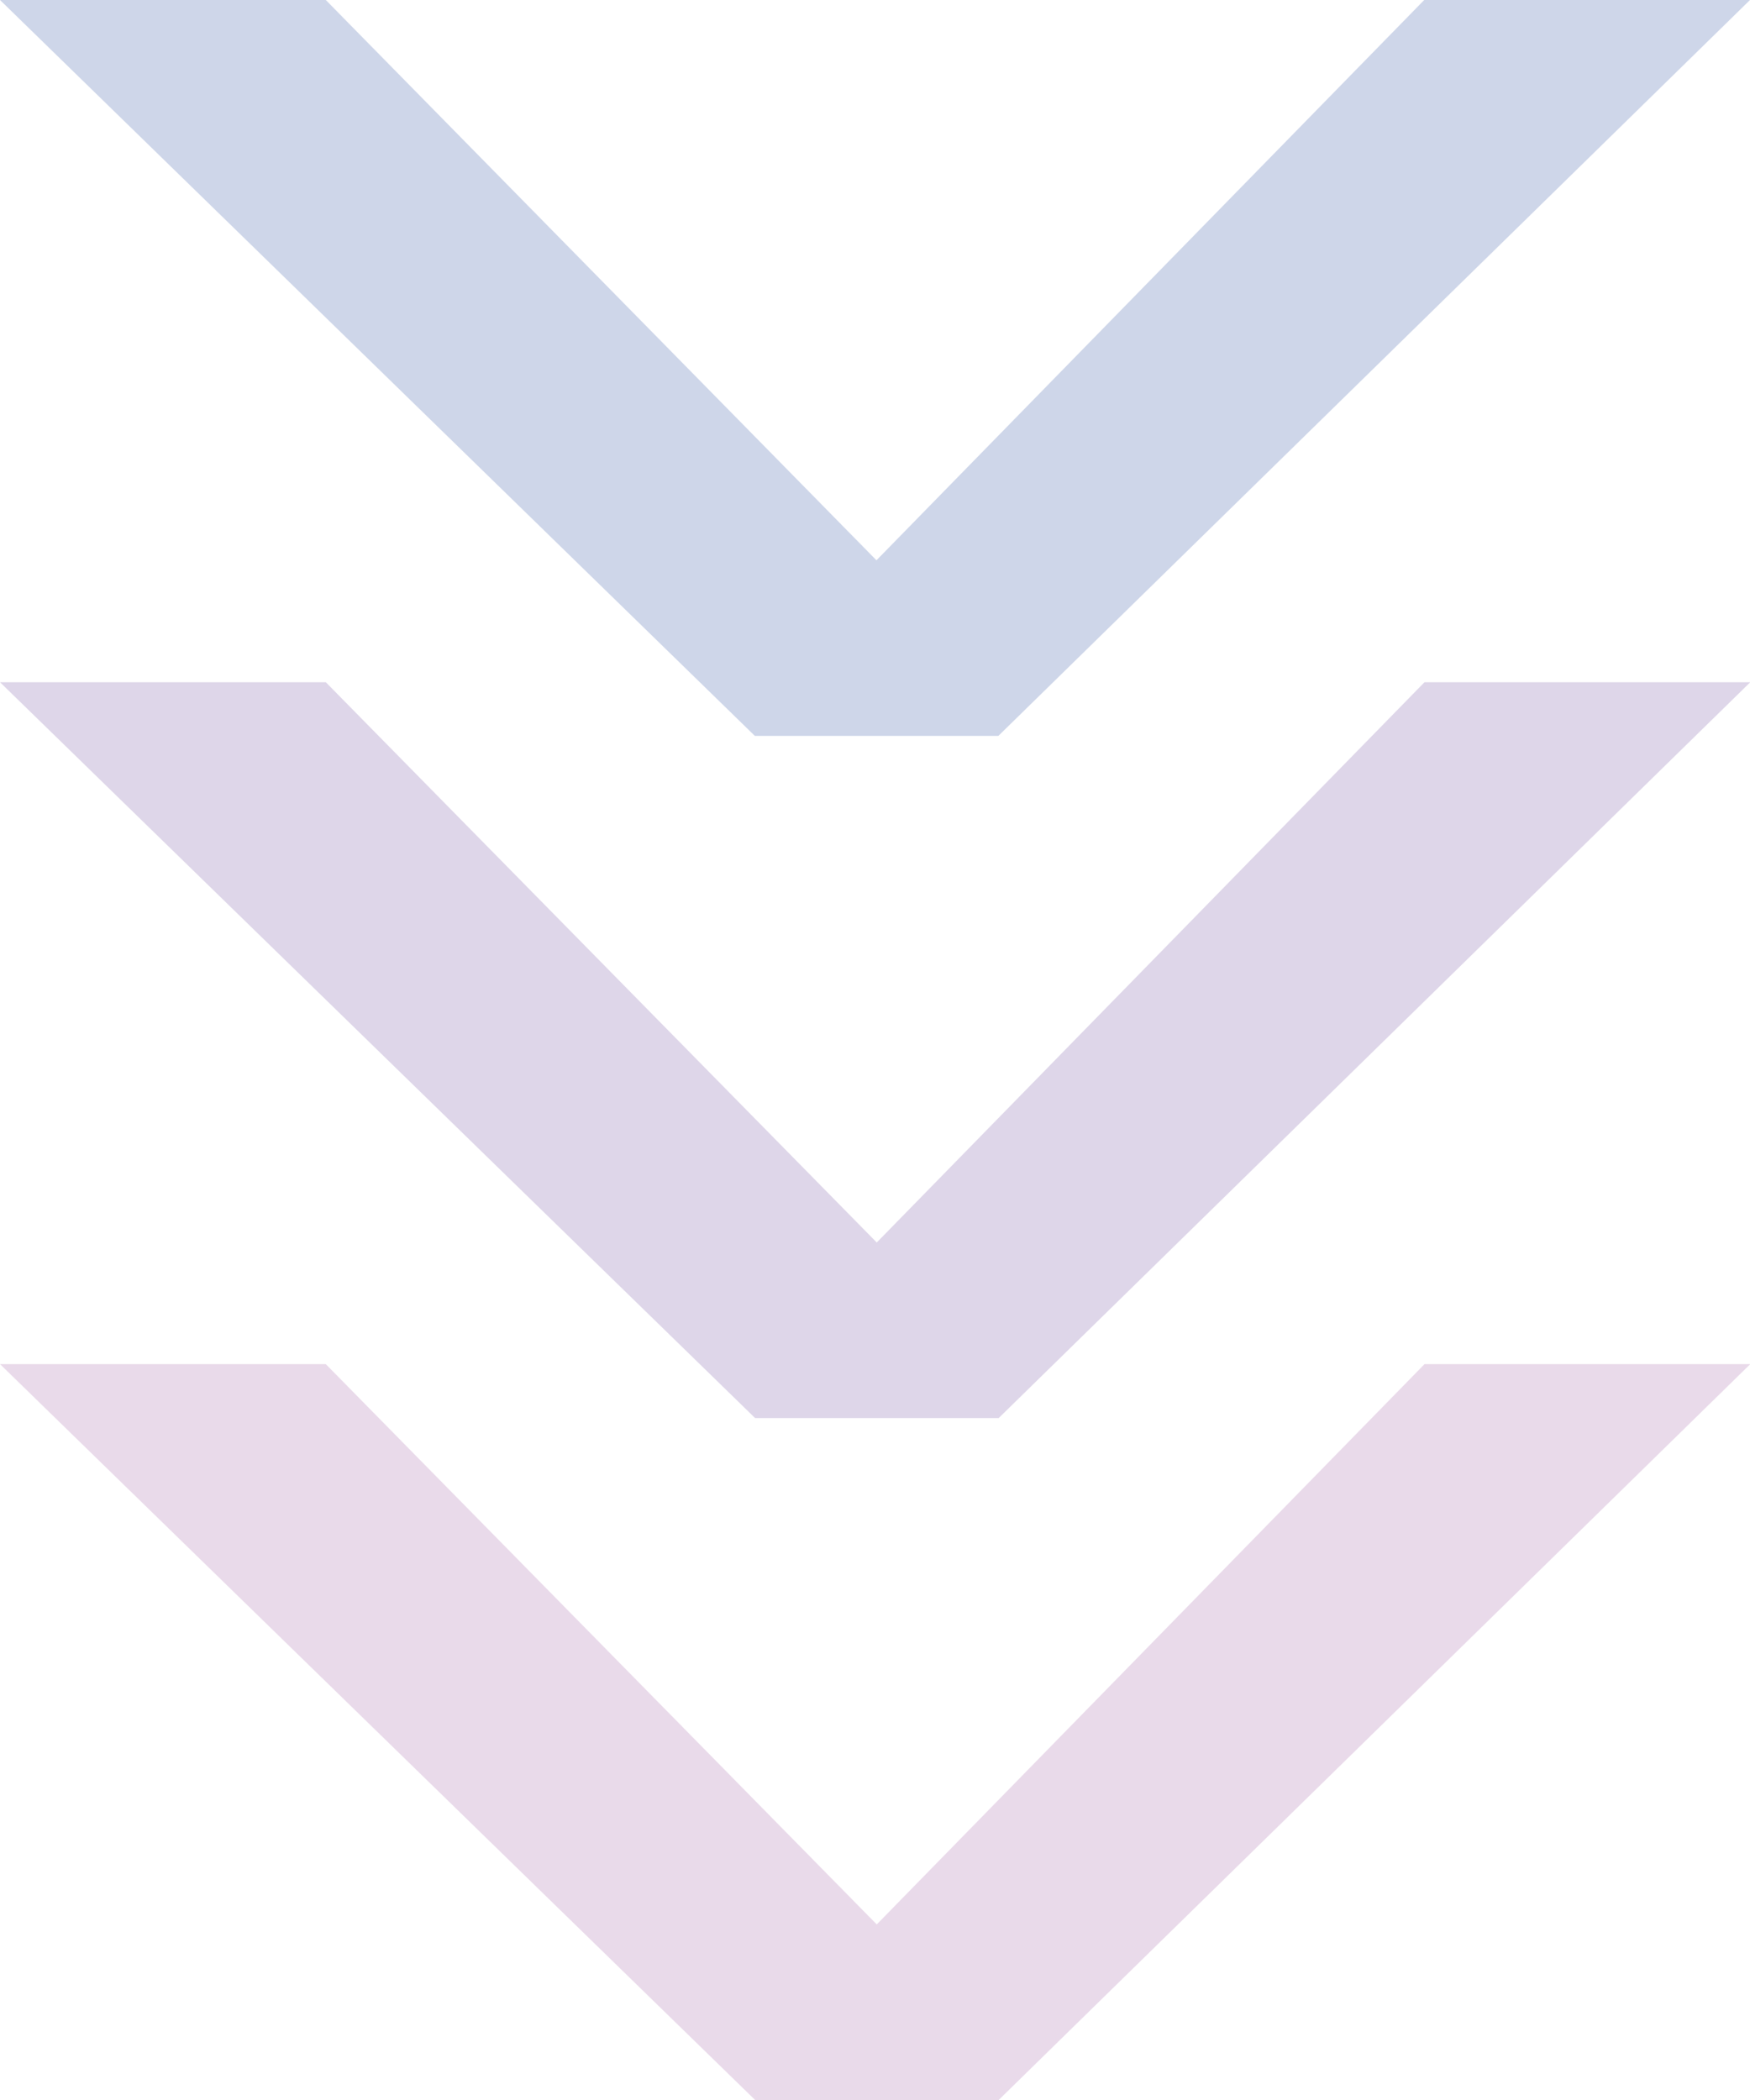
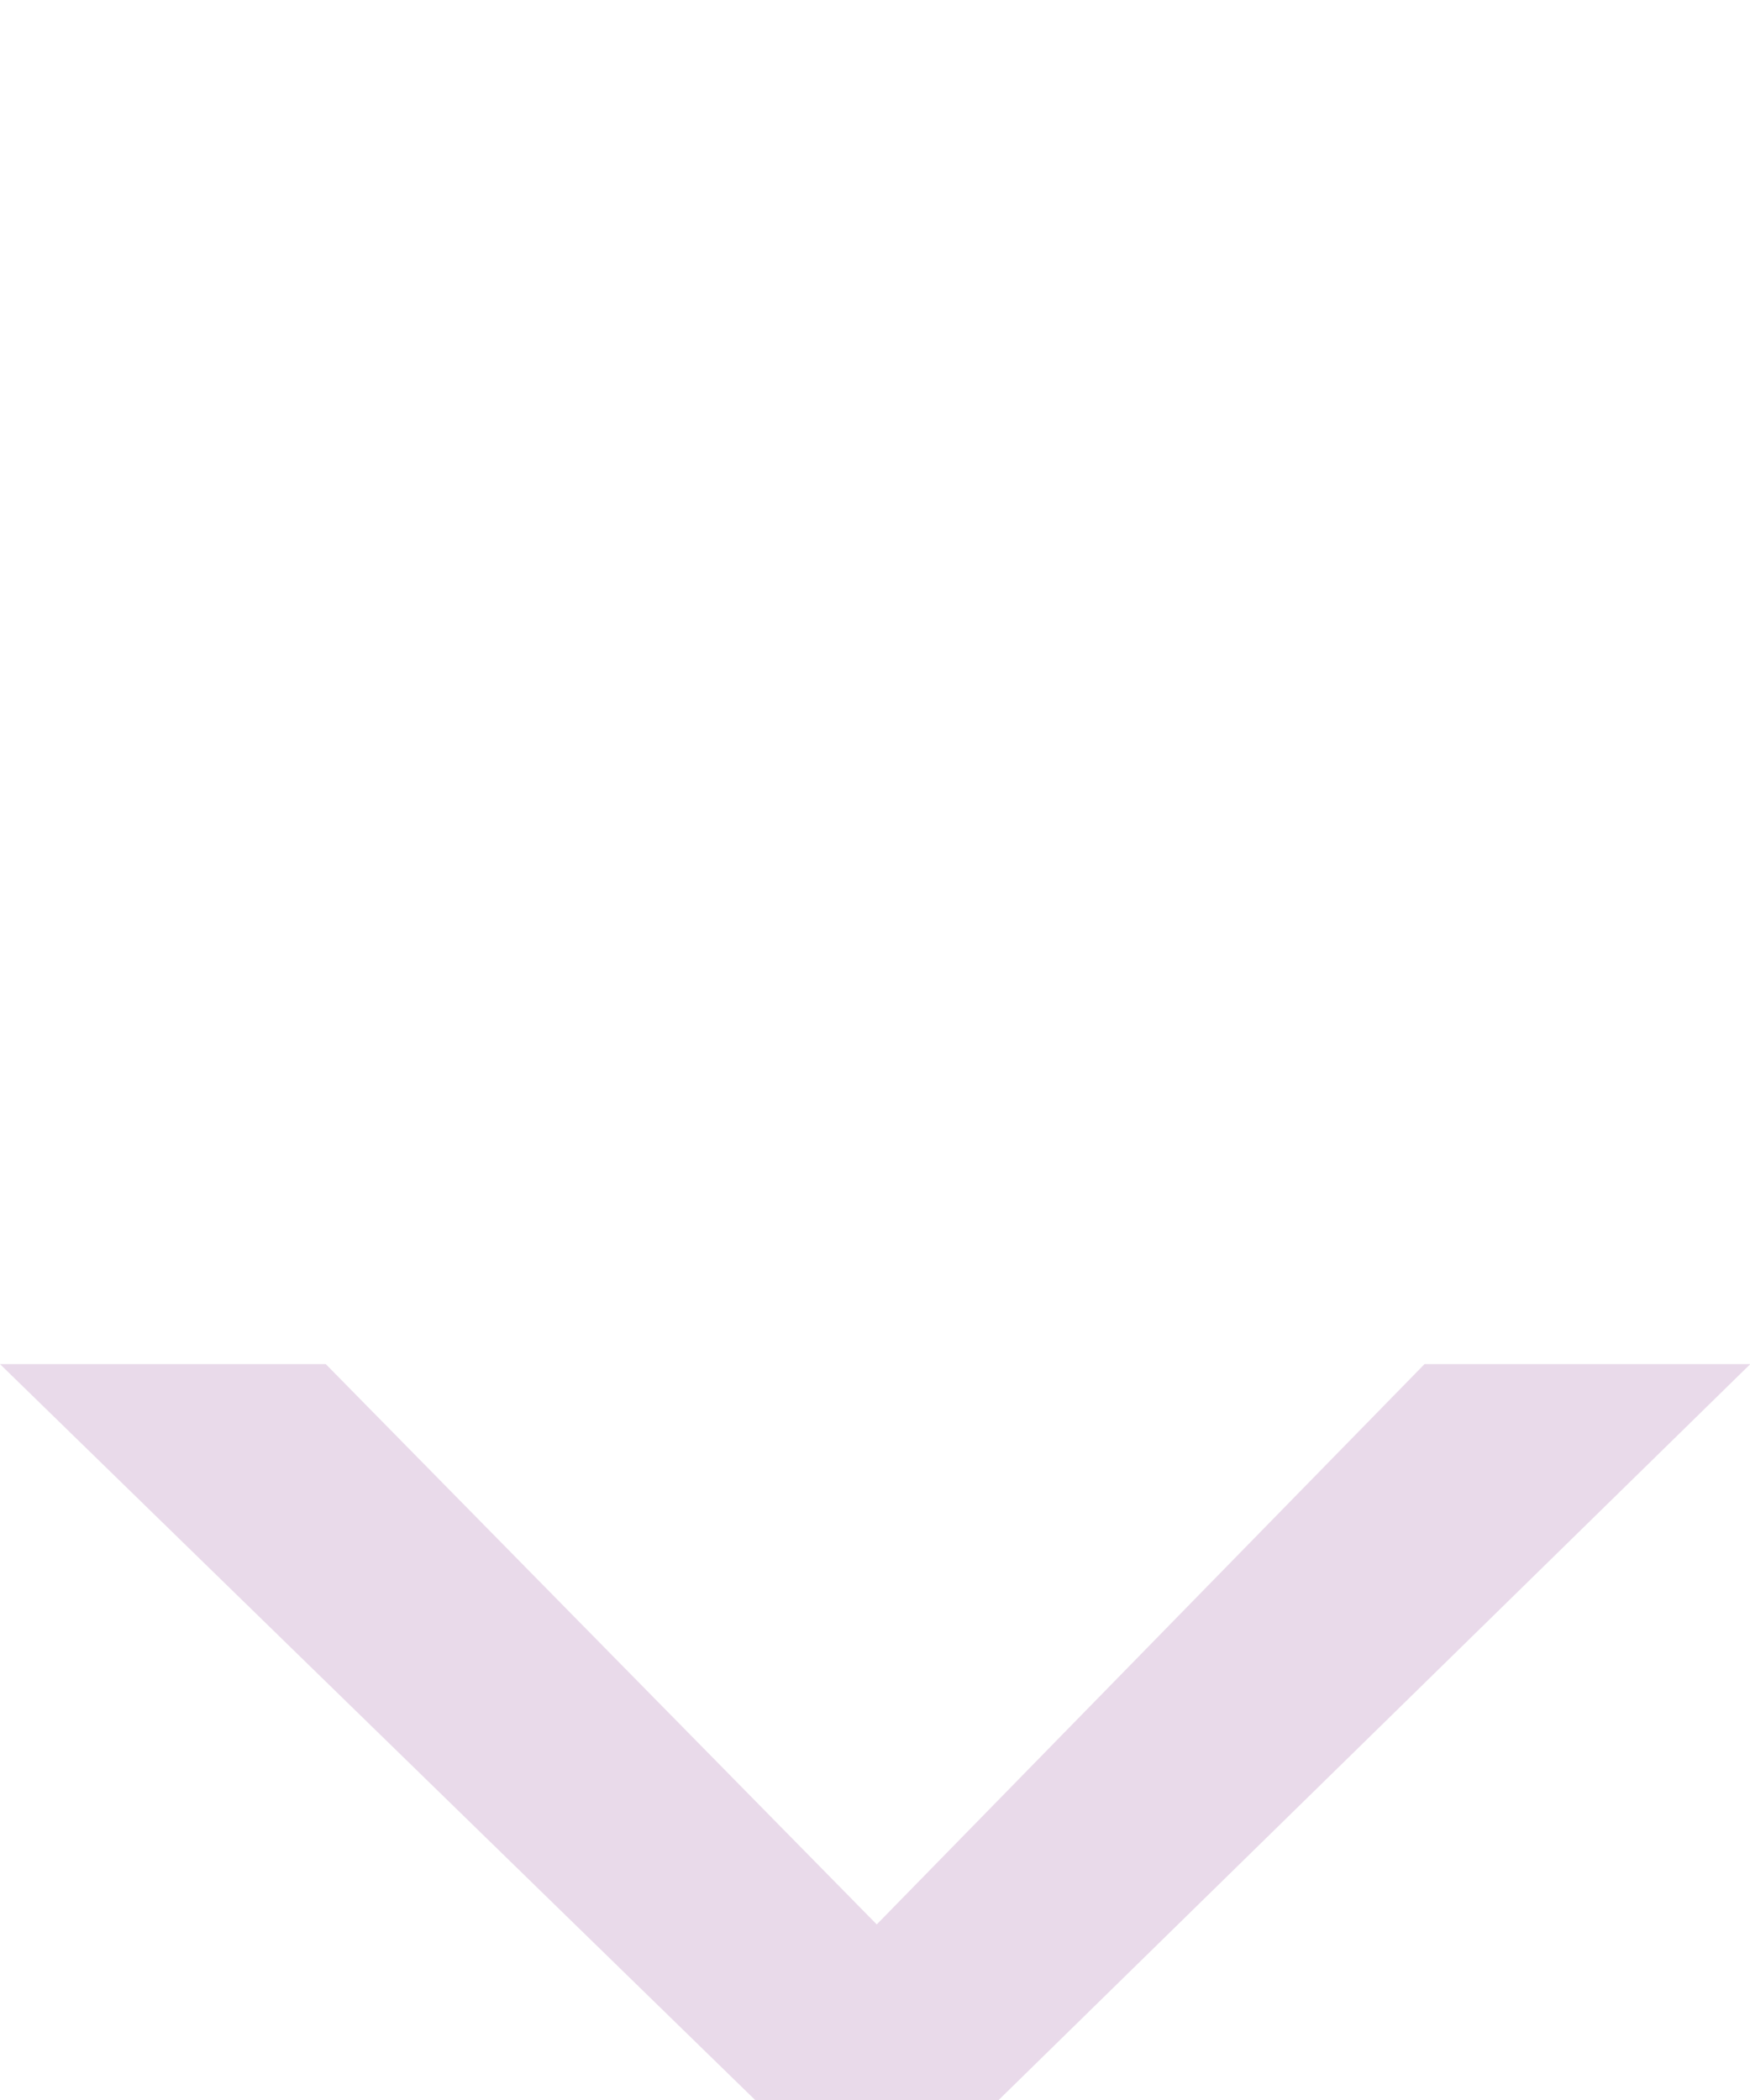
<svg xmlns="http://www.w3.org/2000/svg" id="_イヤー_2" viewBox="0 0 60 72">
  <defs>
    <style>.cls-1{fill:#924898;}.cls-2{fill:#0b318f;}.cls-3{fill:#59318f;}.cls-4{opacity:.2;}</style>
  </defs>
  <g id="_イアウト">
    <g class="cls-4">
      <g>
-         <path class="cls-2" d="M11.17,0L30.05,19.21,48.83,0h11.17l-25.77,25.23h-8.35L0,0H11.17Z" />
-         <path class="cls-3" d="M11.17,23.39l18.89,19.21,18.78-19.21h11.17l-25.77,25.23h-8.35L0,23.39H11.17Z" />
        <path class="cls-1" d="M11.17,46.77l18.89,19.21,18.78-19.21h11.17l-25.77,25.23h-8.35L0,46.77H11.17Z" />
      </g>
    </g>
  </g>
</svg>